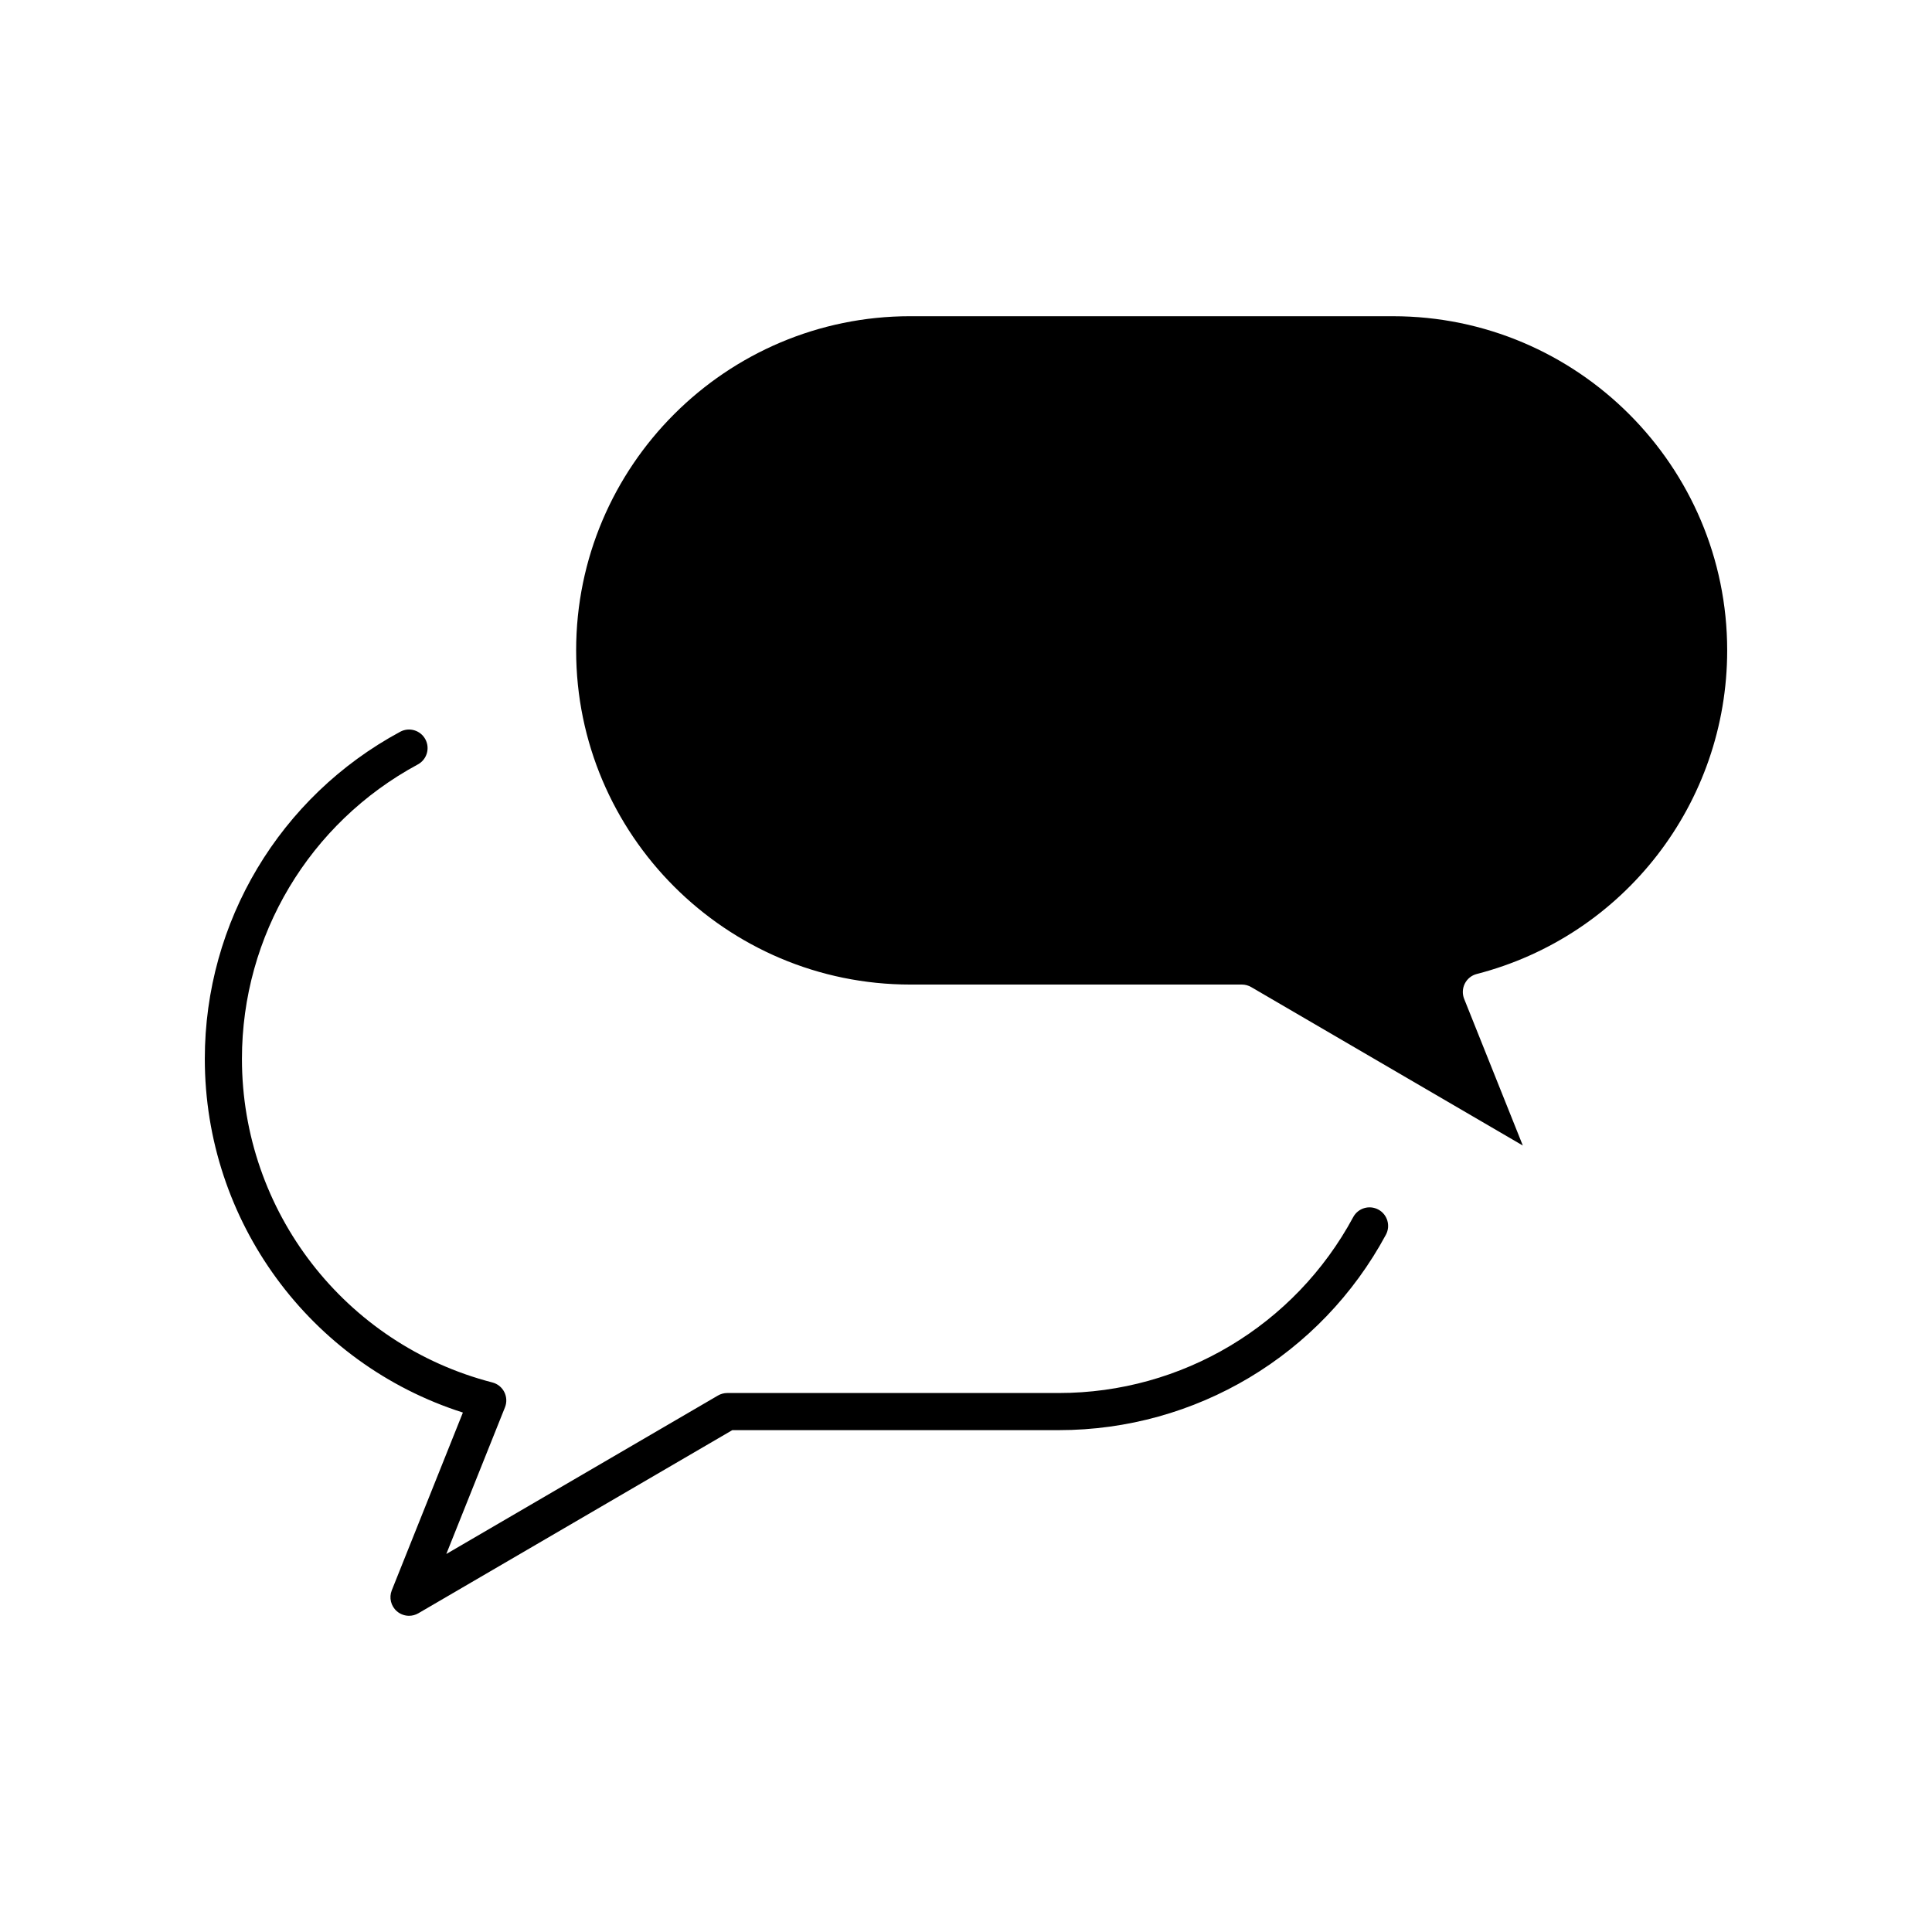
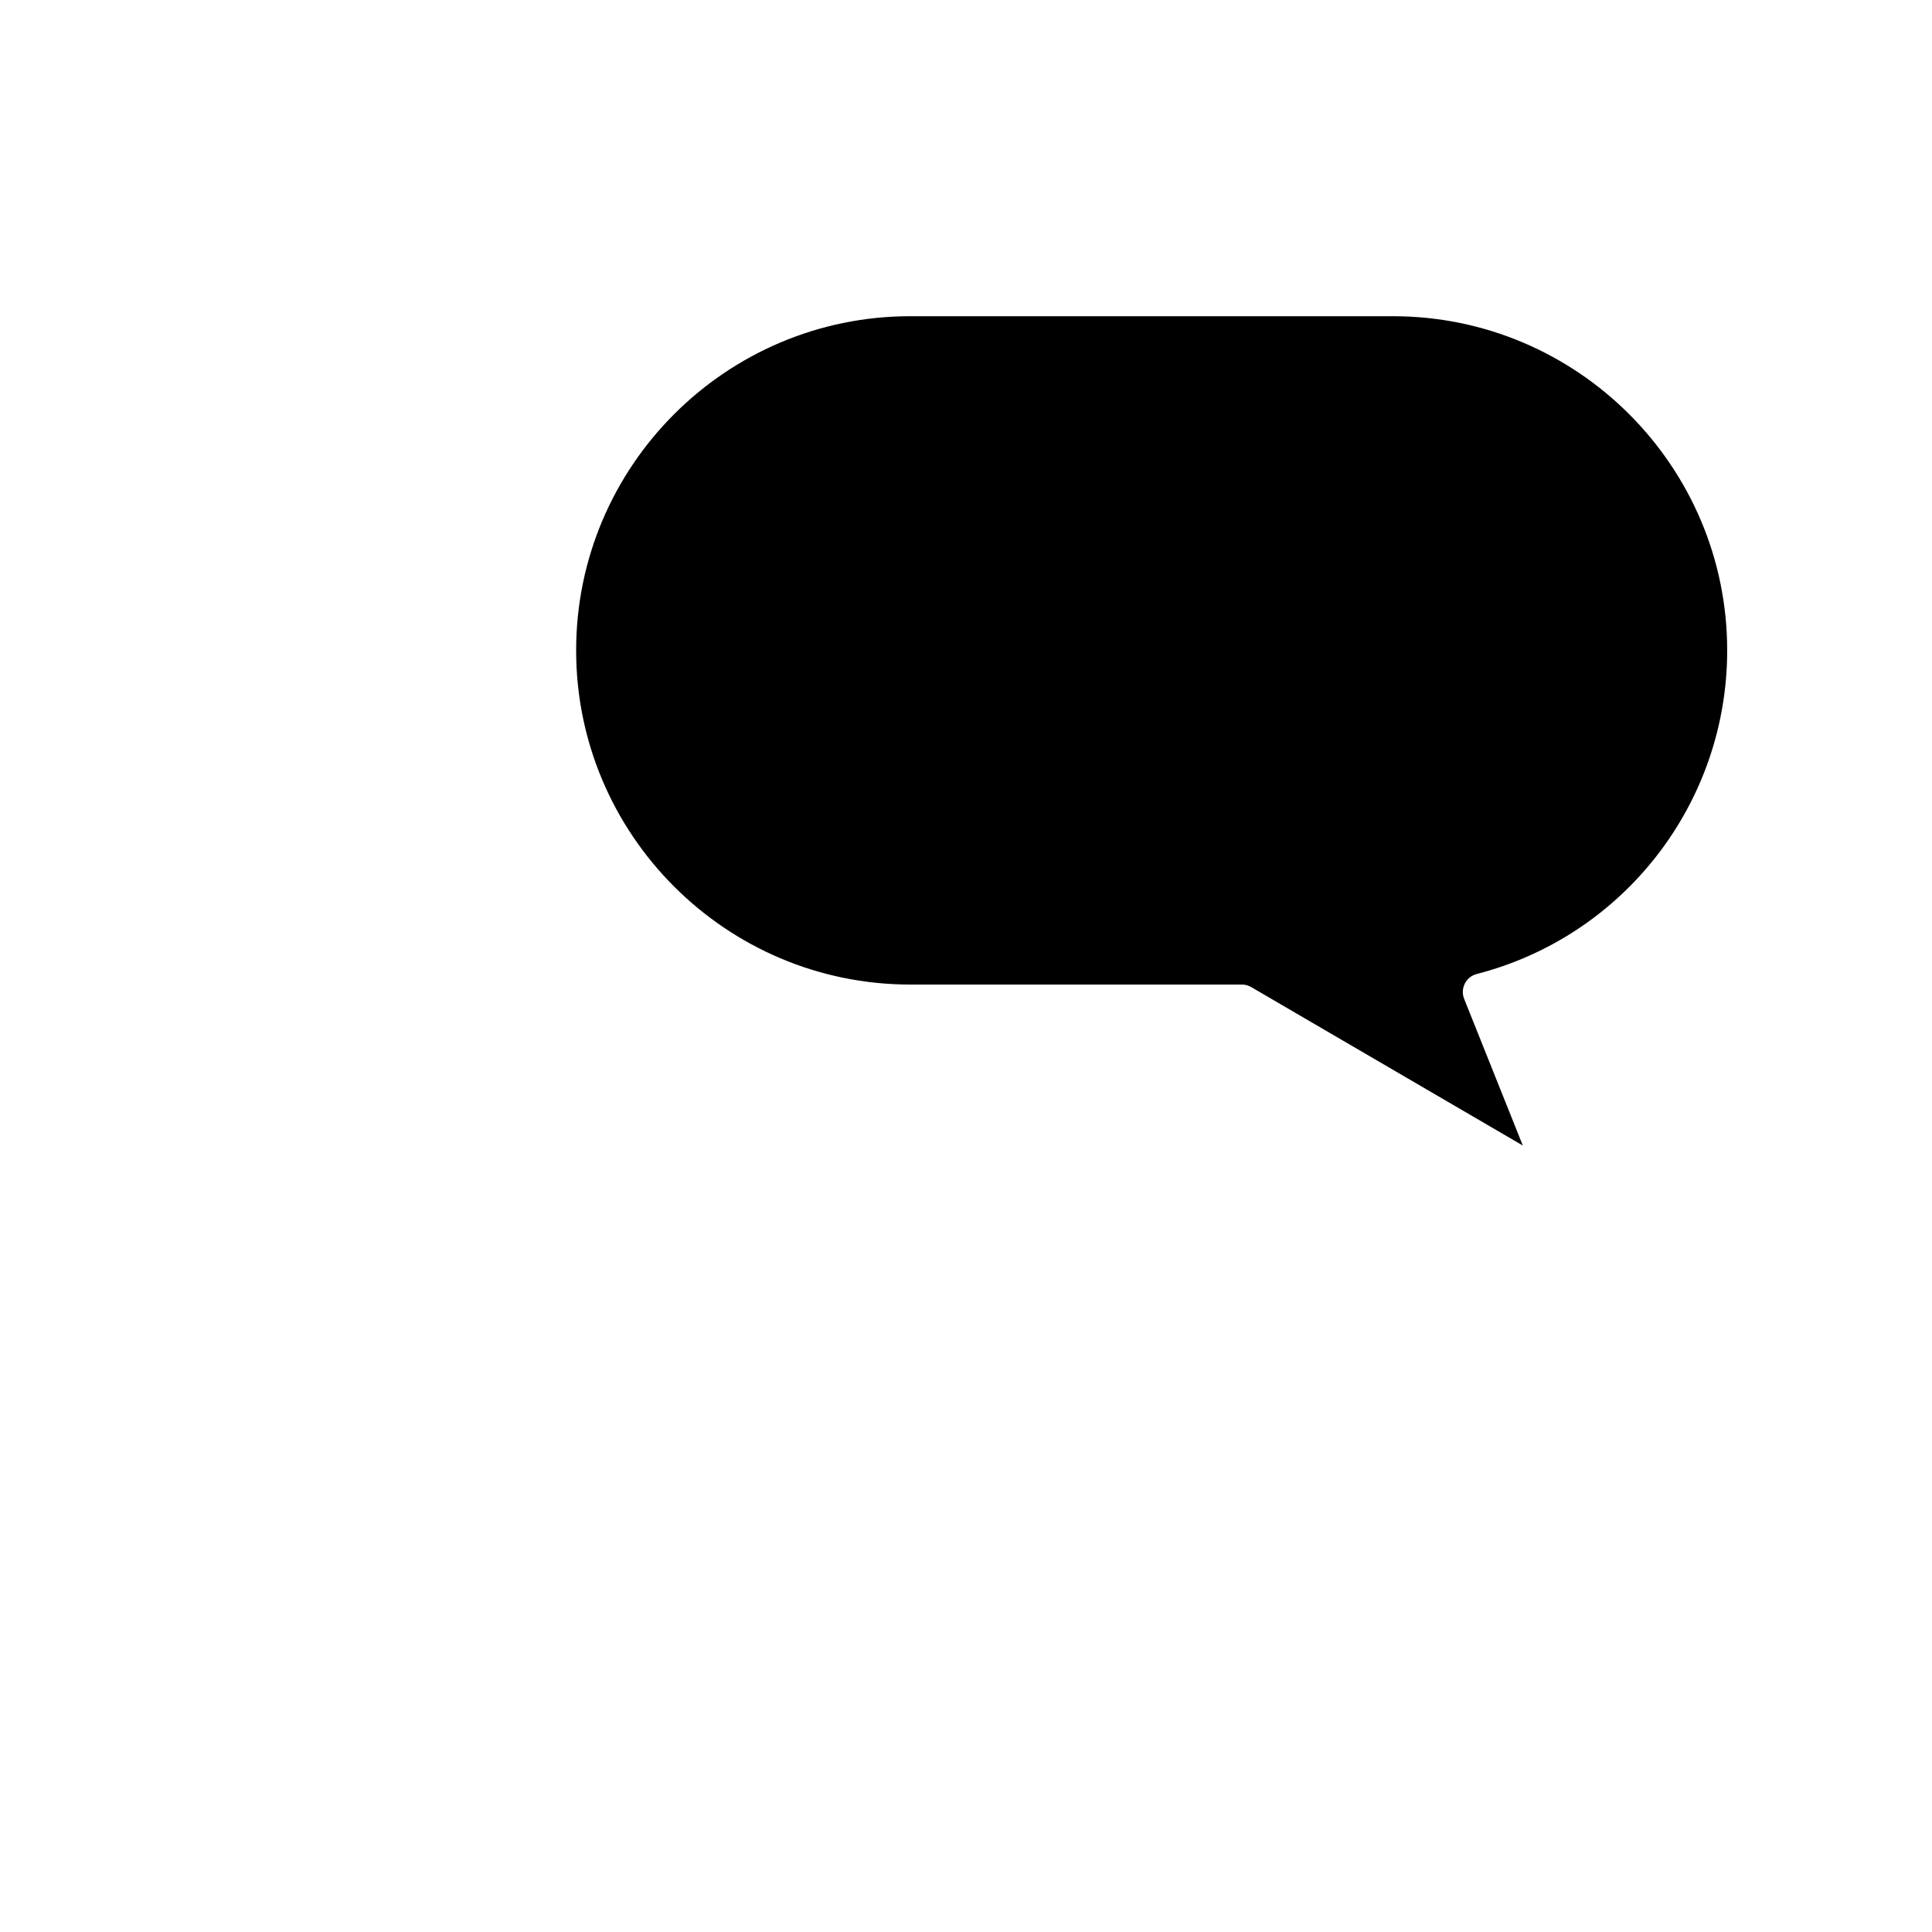
<svg xmlns="http://www.w3.org/2000/svg" fill="#000000" width="800px" height="800px" version="1.1" viewBox="144 144 512 512">
  <g>
    <path d="m535.35 402.12c39.078-10.082 66.371-45.348 66.371-85.758 0-48.832-39.727-88.559-88.559-88.559l-127.92-0.004c-48.832 0-88.559 39.727-88.559 88.559s39.727 88.559 88.559 88.559h87.859c0.871 0 1.727 0.23 2.481 0.672l71.98 41.988-15.547-38.867c-0.523-1.312-0.461-2.789 0.18-4.051 0.637-1.262 1.785-2.188 3.156-2.539z" />
-     <path d="m509.28 464.55c-2.398-1.293-5.375-0.395-6.664 1.996-15.496 28.754-45.391 46.617-78.02 46.617h-87.859c-0.871 0-1.727 0.23-2.481 0.672l-71.98 41.988 15.547-38.867c0.523-1.312 0.461-2.789-0.18-4.051-0.637-1.262-1.789-2.188-3.16-2.539-39.074-10.086-66.367-45.352-66.367-85.766 0-32.629 17.859-62.523 46.613-78.016 2.391-1.289 3.285-4.273 1.996-6.664-1.289-2.391-4.273-3.285-6.664-1.996-31.941 17.211-51.785 50.426-51.785 86.676 0 43.031 27.855 80.809 68.395 93.742l-18.844 47.109c-0.781 1.949-0.234 4.184 1.355 5.555 0.918 0.789 2.062 1.195 3.215 1.195 0.852 0 1.707-0.223 2.481-0.672l83.191-48.527h86.527c36.254 0 69.469-19.844 86.68-51.785 1.289-2.394 0.395-5.379-1.996-6.668z" />
  </g>
</svg>